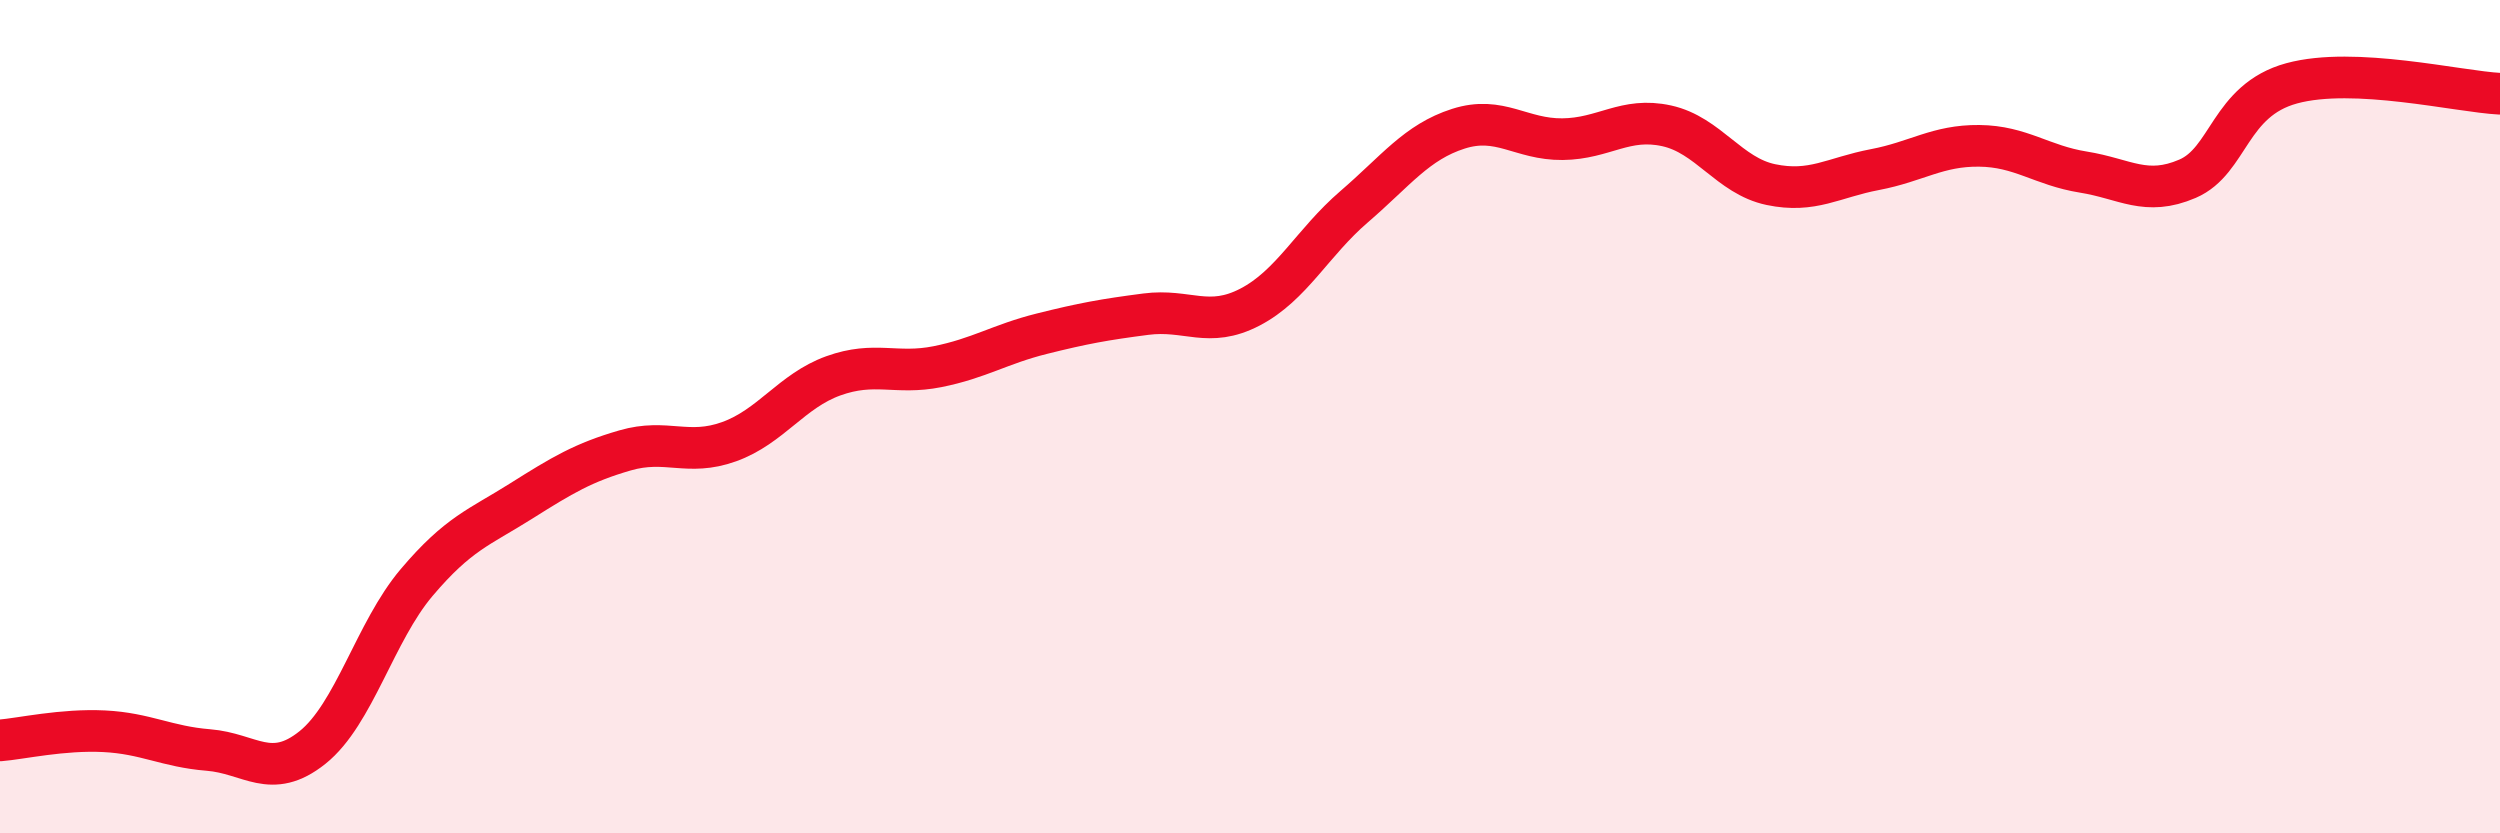
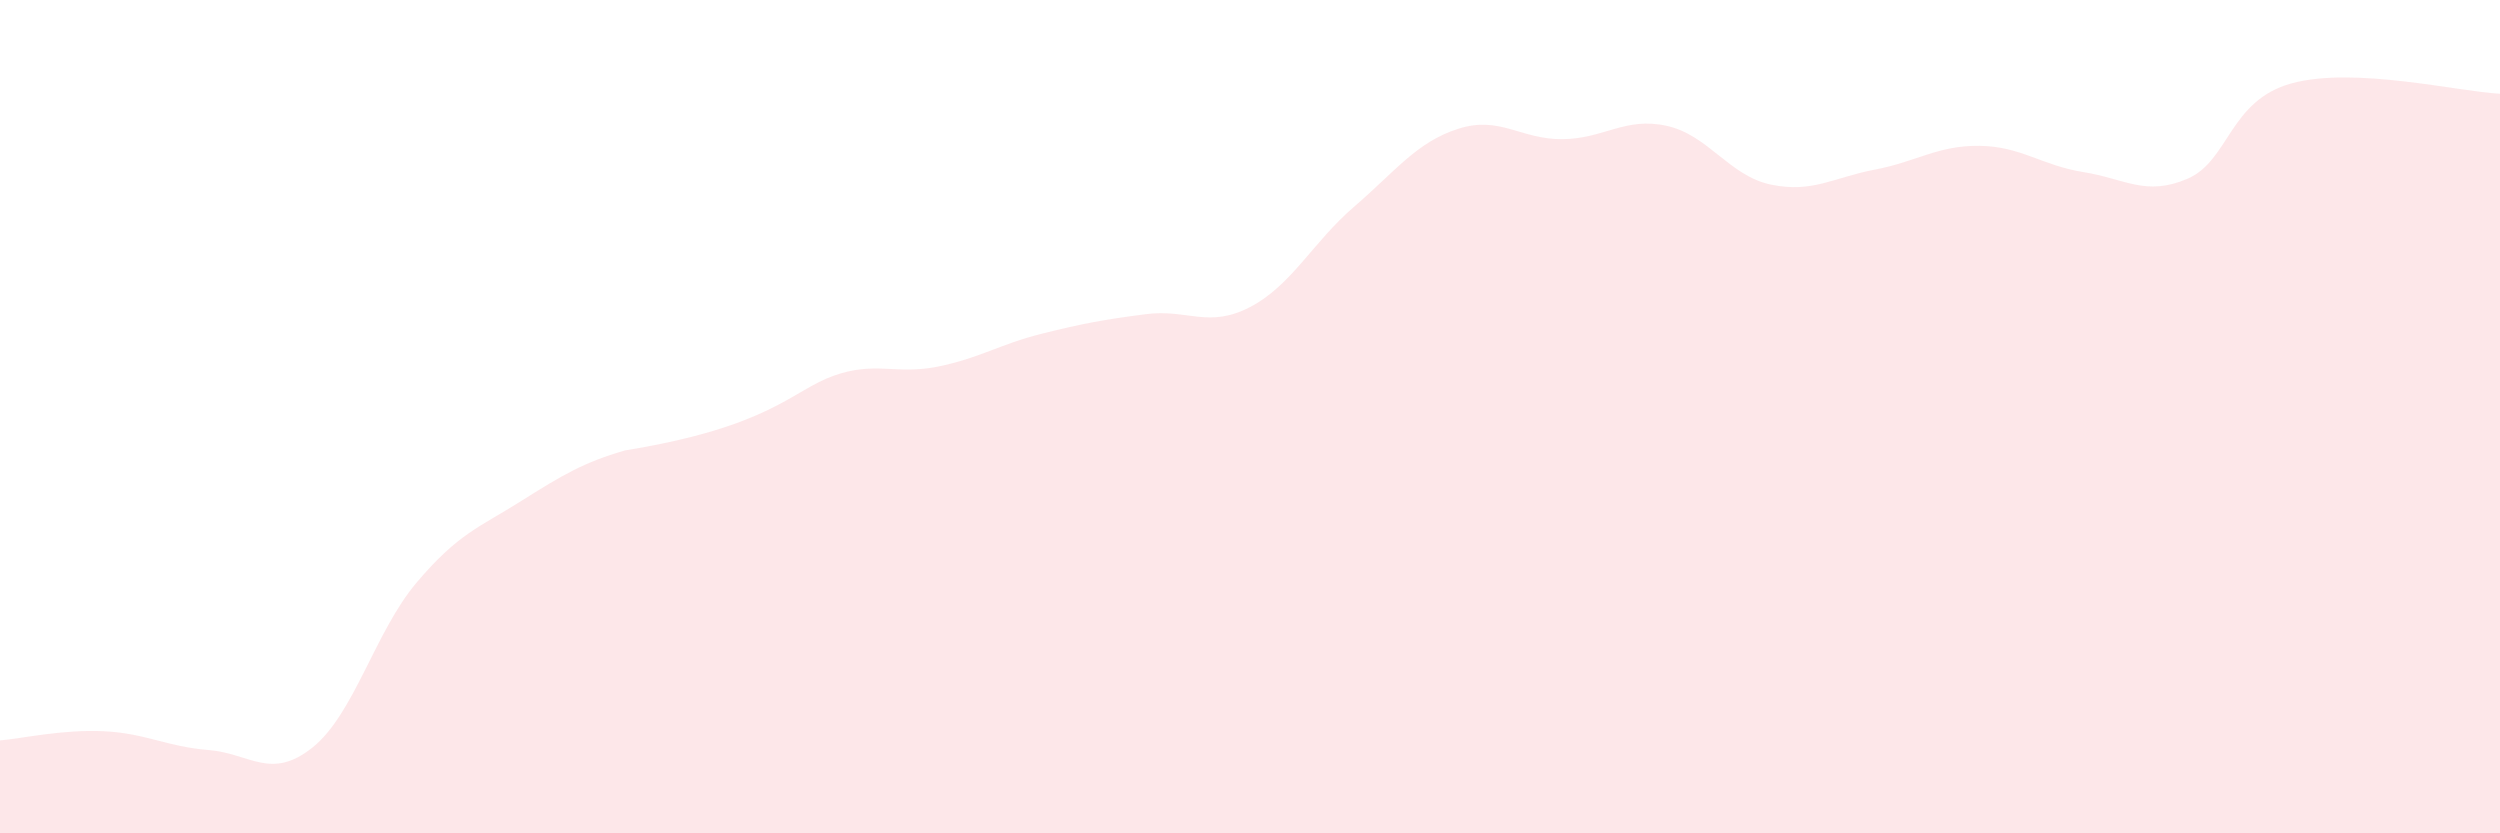
<svg xmlns="http://www.w3.org/2000/svg" width="60" height="20" viewBox="0 0 60 20">
-   <path d="M 0,17.77 C 0.5,17.73 1.5,17.5 2.5,17.55 C 3.5,17.6 4,17.92 5,18 C 6,18.08 6.5,18.74 7.5,17.94 C 8.5,17.14 9,15.16 10,13.98 C 11,12.8 11.5,12.66 12.5,12.03 C 13.5,11.4 14,11.1 15,10.81 C 16,10.52 16.5,10.96 17.5,10.6 C 18.5,10.24 19,9.38 20,9.02 C 21,8.66 21.5,9 22.5,8.8 C 23.5,8.6 24,8.26 25,8.01 C 26,7.76 26.5,7.67 27.5,7.54 C 28.5,7.41 29,7.89 30,7.37 C 31,6.85 31.5,5.82 32.5,4.96 C 33.5,4.1 34,3.41 35,3.09 C 36,2.77 36.5,3.35 37.5,3.34 C 38.5,3.33 39,2.8 40,3.02 C 41,3.24 41.5,4.22 42.5,4.43 C 43.5,4.64 44,4.26 45,4.07 C 46,3.88 46.5,3.49 47.5,3.5 C 48.5,3.51 49,3.97 50,4.13 C 51,4.29 51.5,4.72 52.5,4.29 C 53.5,3.86 53.5,2.41 55,2 C 56.5,1.59 59,2.2 60,2.25L60 20L0 20Z" fill="#EB0A25" opacity="0.1" stroke-linecap="round" stroke-linejoin="round" />
-   <path d="M 0,17.77 C 0.5,17.73 1.5,17.5 2.5,17.55 C 3.5,17.6 4,17.92 5,18 C 6,18.08 6.5,18.74 7.5,17.94 C 8.5,17.14 9,15.16 10,13.98 C 11,12.8 11.5,12.66 12.5,12.03 C 13.5,11.4 14,11.1 15,10.81 C 16,10.52 16.5,10.96 17.5,10.6 C 18.5,10.24 19,9.38 20,9.02 C 21,8.66 21.5,9 22.5,8.8 C 23.5,8.6 24,8.26 25,8.01 C 26,7.76 26.5,7.67 27.5,7.54 C 28.5,7.41 29,7.89 30,7.37 C 31,6.85 31.5,5.82 32.5,4.96 C 33.5,4.1 34,3.41 35,3.09 C 36,2.77 36.5,3.35 37.5,3.34 C 38.5,3.33 39,2.8 40,3.02 C 41,3.24 41.5,4.22 42.5,4.43 C 43.5,4.64 44,4.26 45,4.07 C 46,3.88 46.5,3.49 47.5,3.5 C 48.5,3.51 49,3.97 50,4.13 C 51,4.29 51.5,4.72 52.5,4.29 C 53.5,3.86 53.5,2.41 55,2 C 56.5,1.59 59,2.2 60,2.25" stroke="#EB0A25" stroke-width="1" fill="none" stroke-linecap="round" stroke-linejoin="round" />
+   <path d="M 0,17.77 C 0.5,17.73 1.5,17.5 2.5,17.55 C 3.5,17.6 4,17.92 5,18 C 6,18.08 6.5,18.74 7.5,17.94 C 8.5,17.14 9,15.16 10,13.98 C 11,12.8 11.5,12.66 12.5,12.03 C 13.5,11.4 14,11.1 15,10.81 C 18.5,10.24 19,9.38 20,9.02 C 21,8.66 21.5,9 22.5,8.8 C 23.5,8.6 24,8.26 25,8.01 C 26,7.76 26.5,7.67 27.5,7.54 C 28.5,7.41 29,7.89 30,7.37 C 31,6.85 31.5,5.82 32.5,4.96 C 33.5,4.1 34,3.41 35,3.09 C 36,2.77 36.5,3.35 37.5,3.34 C 38.5,3.33 39,2.8 40,3.02 C 41,3.24 41.5,4.22 42.5,4.43 C 43.5,4.64 44,4.26 45,4.07 C 46,3.88 46.5,3.49 47.5,3.5 C 48.5,3.51 49,3.97 50,4.13 C 51,4.29 51.5,4.72 52.5,4.29 C 53.5,3.86 53.5,2.41 55,2 C 56.5,1.59 59,2.2 60,2.25L60 20L0 20Z" fill="#EB0A25" opacity="0.1" stroke-linecap="round" stroke-linejoin="round" />
</svg>